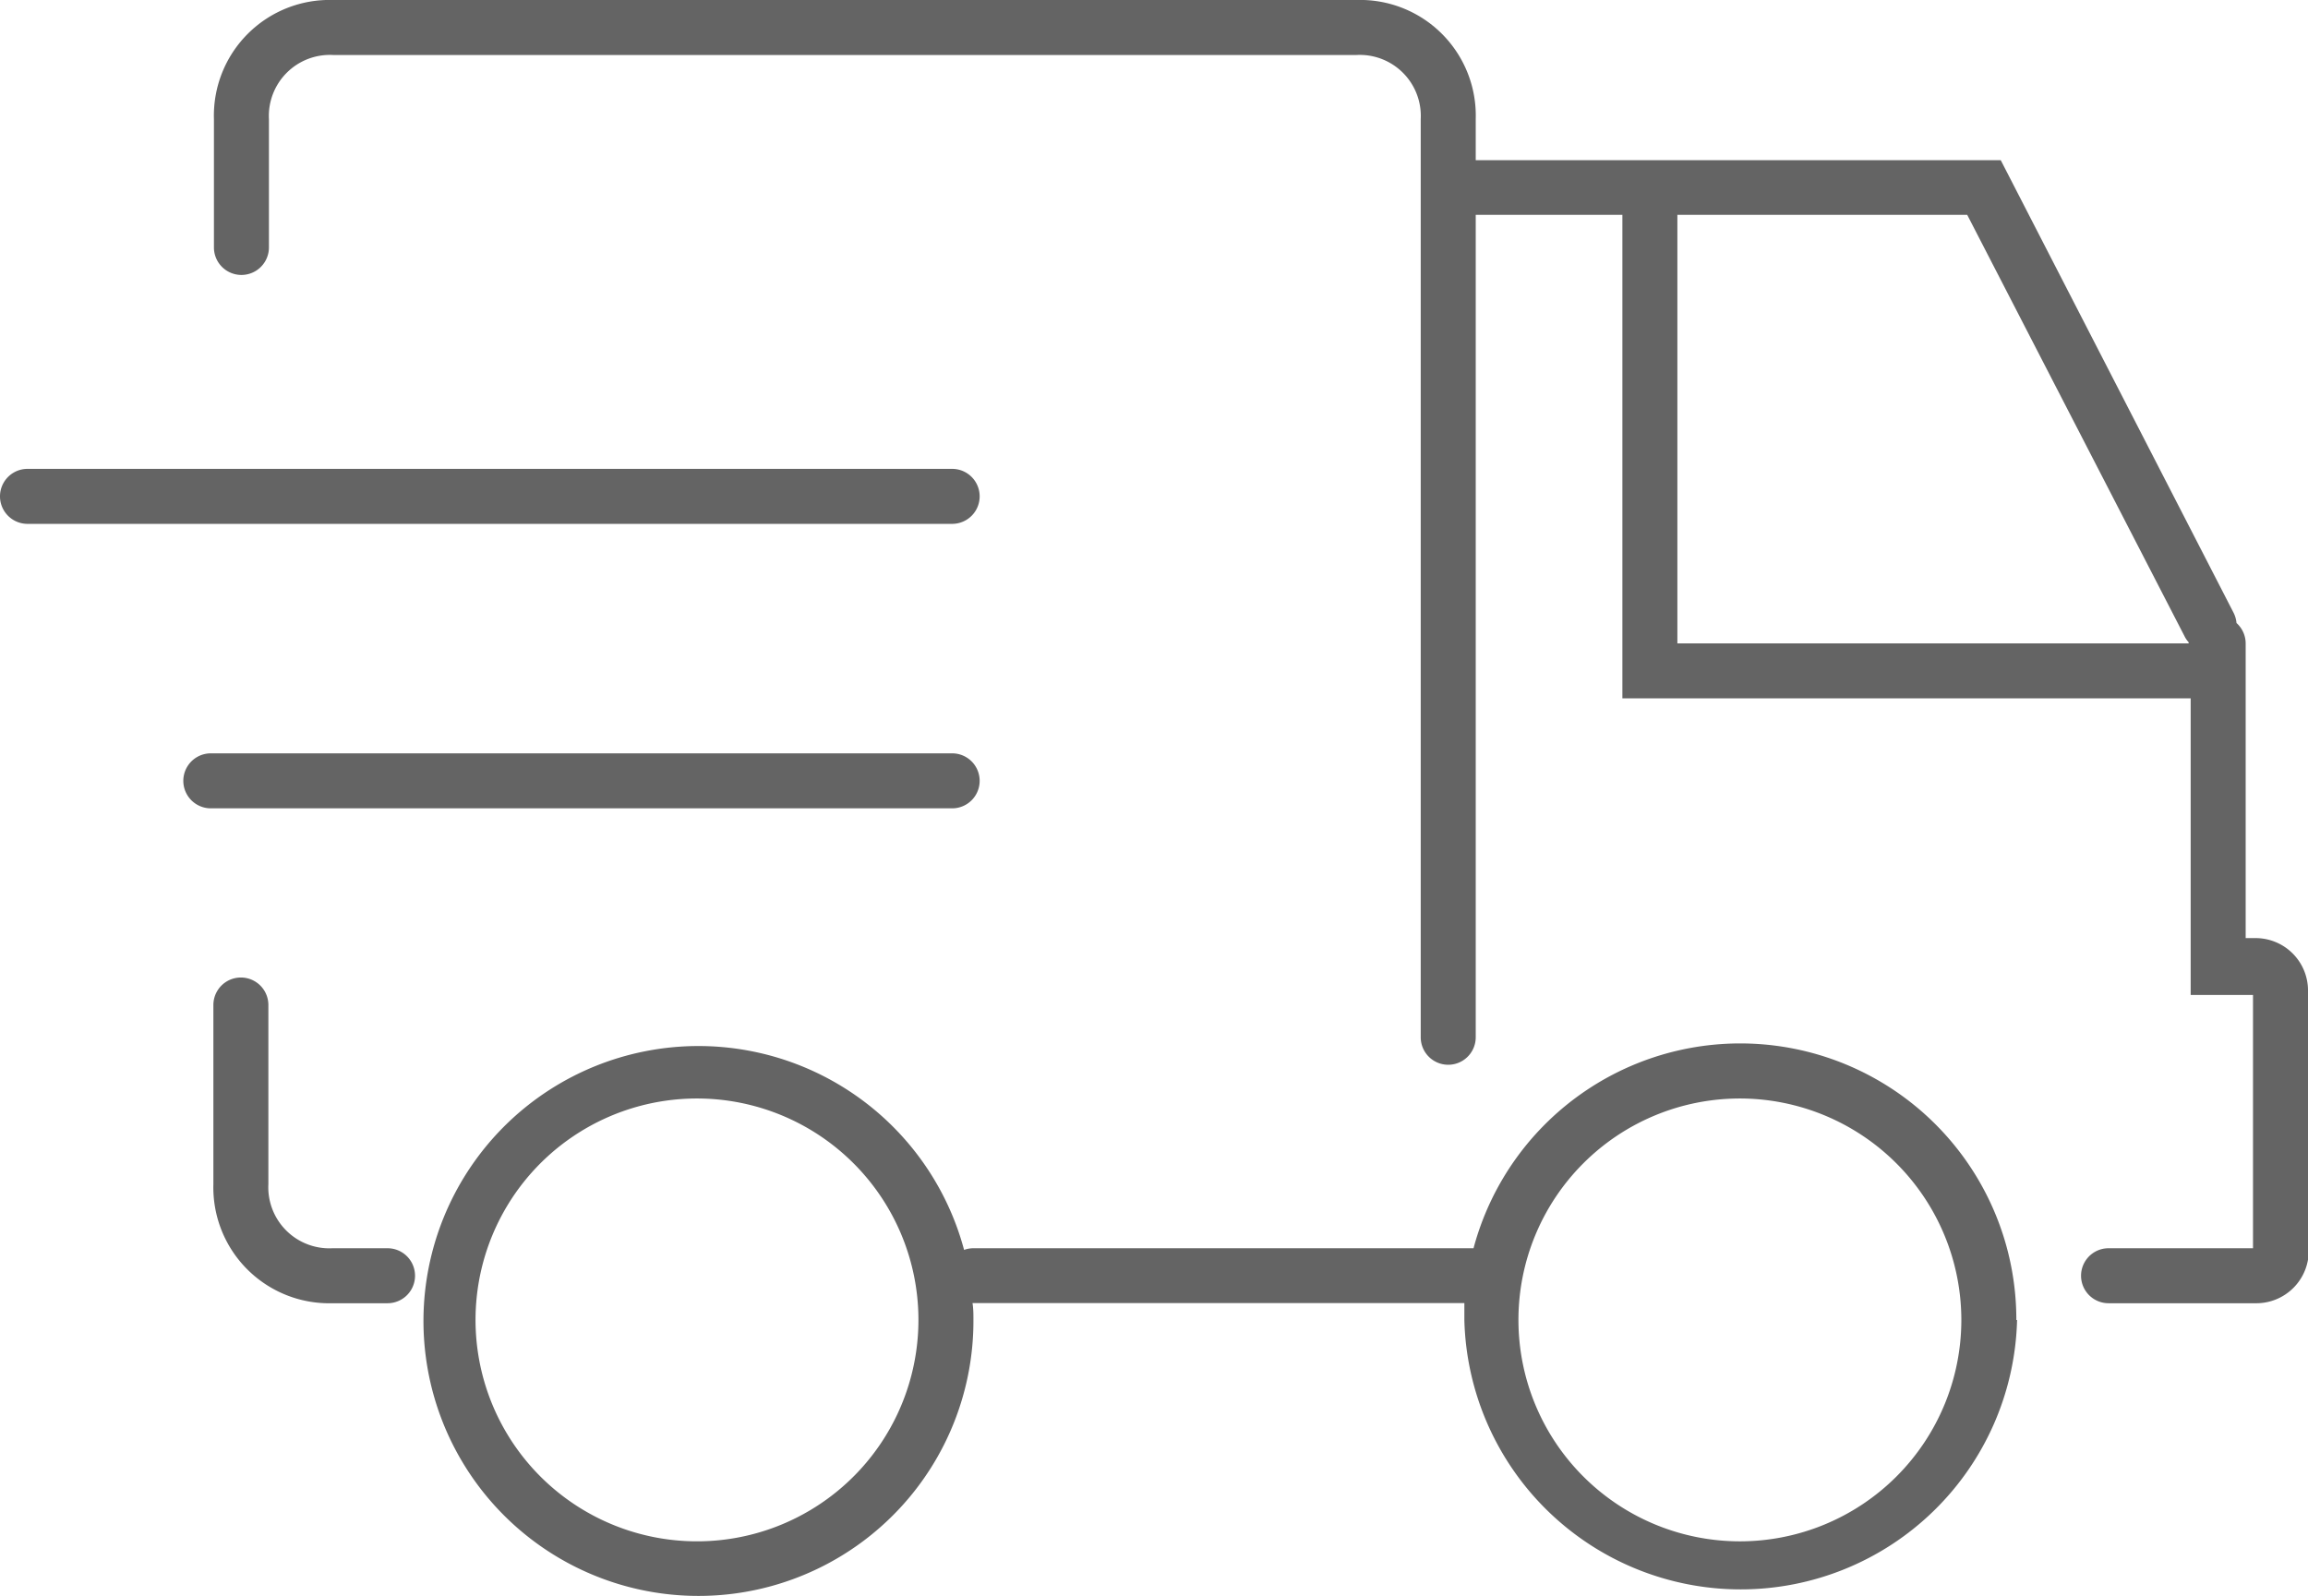
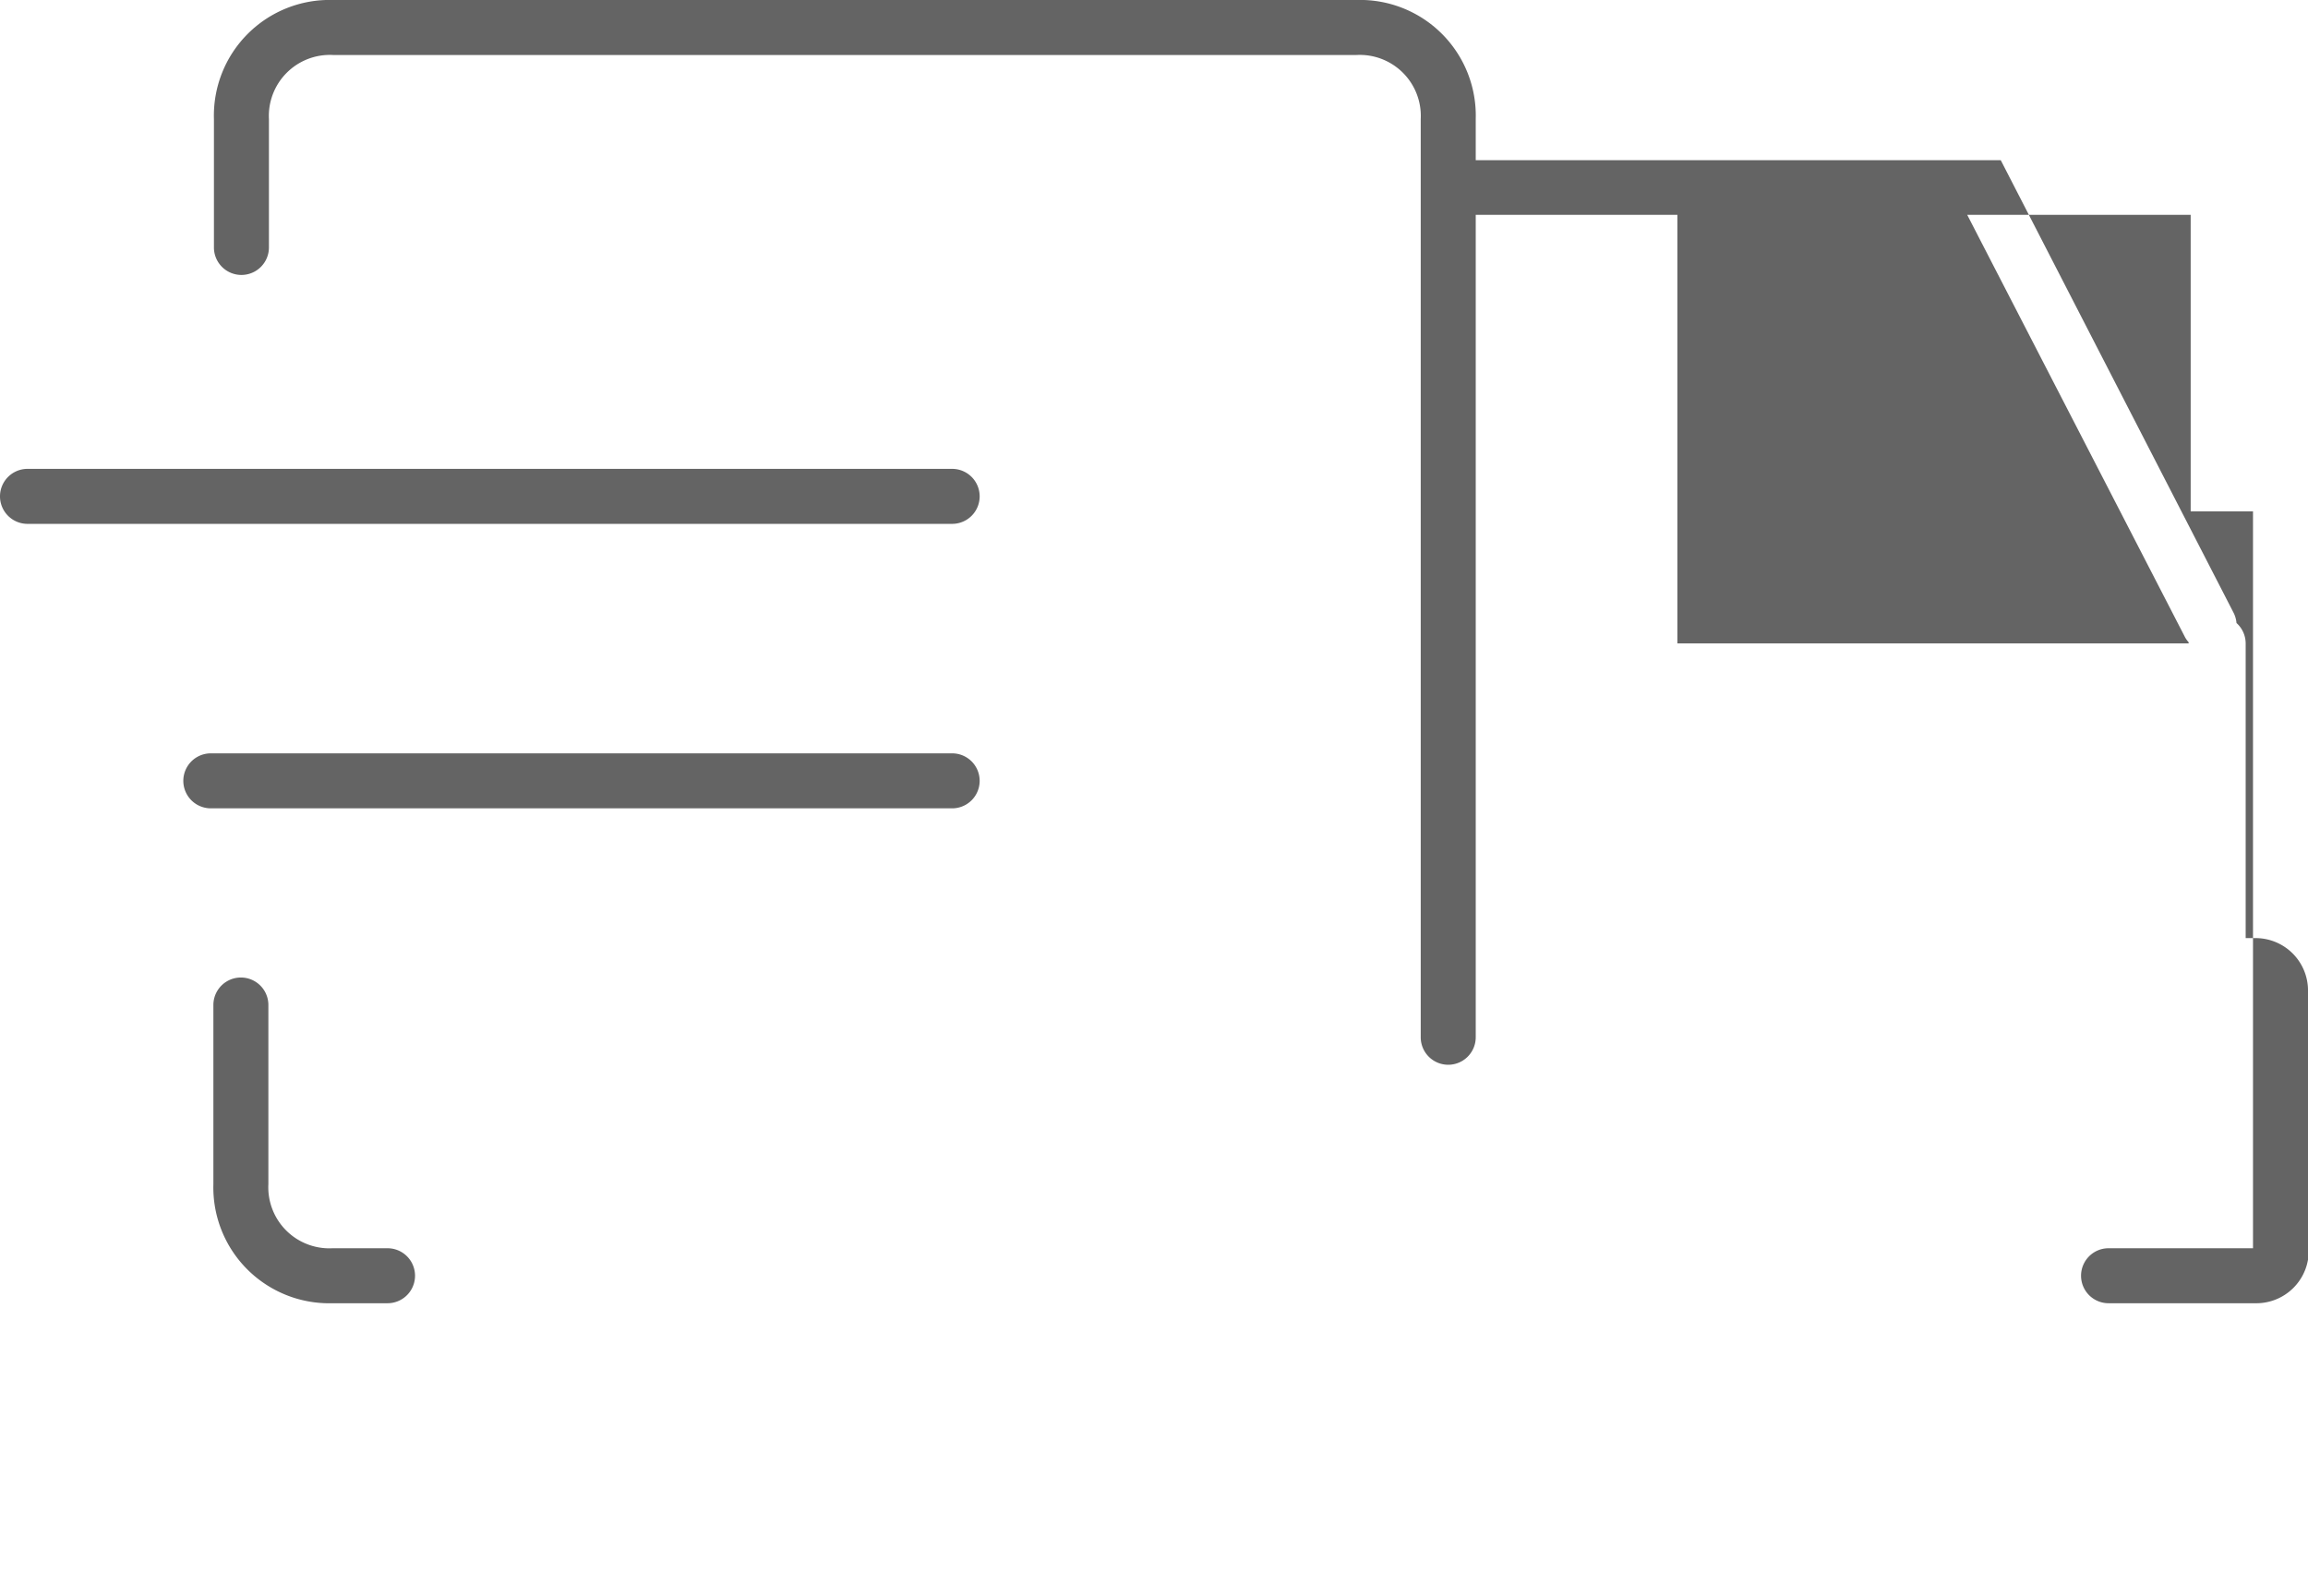
<svg xmlns="http://www.w3.org/2000/svg" id="da57773f-a1f8-4c24-ba33-5dd801104572" data-name="Ebene 1" viewBox="0 0 125.9 87.08">
  <defs>
    <style>.\37 79404ee-6a93-4f51-b7f1-82c50ab531a3{fill:none;}.\34 5e8b65d-e751-4c83-8382-04d2f6d25595{clip-path:url(#d686fac6-5fe6-4632-b826-5c4171c68268);}.\33 414d016-08be-46c1-ab64-83160280d566{fill:#646464;}</style>
    <clipPath id="d686fac6-5fe6-4632-b826-5c4171c68268" transform="translate(-553.25 -185.9)">
      <rect class="779404ee-6a93-4f51-b7f1-82c50ab531a3" x="553.25" y="185.9" width="125.9" height="87.08" />
    </clipPath>
  </defs>
  <title>ZuverlaessigeLieferung</title>
  <g class="45e8b65d-e751-4c83-8382-04d2f6d25595">
    <path class="3414d016-08be-46c1-ab64-83160280d566" d="M605.19,214.48H554.75a1.5,1.5,0,0,1,0-3h50.44a1.5,1.5,0,0,1,0,3" transform="translate(-553.25 -185.9)" />
    <path class="3414d016-08be-46c1-ab64-83160280d566" d="M605.19,230H564.75a1.5,1.5,0,0,1,0-3h40.44a1.5,1.5,0,0,1,0,3" transform="translate(-553.25 -185.9)" />
    <path class="3414d016-08be-46c1-ab64-83160280d566" d="M574.39,257h-3a6.32,6.32,0,0,1-6.5-6.5v-9.77a1.5,1.5,0,0,1,3,0v9.77a3.33,3.33,0,0,0,3.5,3.5h3a1.5,1.5,0,0,1,0,3" transform="translate(-553.25 -185.9)" />
-     <path class="3414d016-08be-46c1-ab64-83160280d566" d="M660.24,257.91a12.08,12.08,0,1,1-12.08-12.08,12.09,12.09,0,0,1,12.08,12.08m-56.89,0a12.08,12.08,0,1,1-12.07-12.08,12.08,12.08,0,0,1,12.07,12.08m59.89,0A15.06,15.06,0,0,0,633.63,254H606.32a1.51,1.51,0,0,0-.48.09,15,15,0,1,0,.51,3.84c0-.32,0-.63-.05-.94h26.83c0,.31,0,.61,0,.93a15.08,15.08,0,0,0,30.15,0" transform="translate(-553.25 -185.9)" />
-     <path class="3414d016-08be-46c1-ab64-83160280d566" d="M672.64,221H644.75V197.62h15.81l11.86,23a1.4,1.4,0,0,0,.22.32m6.51,33.07v-14a2.86,2.86,0,0,0-2.92-2.93h-.48V221a1.5,1.5,0,0,0-.5-1.11,1.54,1.54,0,0,0-.17-.58l-12.69-24.67H633.75V192.4a6.31,6.31,0,0,0-6.5-6.5H571.42a6.31,6.31,0,0,0-6.5,6.5v7a1.5,1.5,0,0,0,3,0v-7a3.33,3.33,0,0,1,3.5-3.5h55.83a3.33,3.33,0,0,1,3.5,3.5v50.09a1.5,1.5,0,0,0,3,0V197.62h8V224h31v16.18h3.4V254h-7.88a1.5,1.5,0,1,0,0,3h8a2.86,2.86,0,0,0,2.92-2.93" transform="translate(-553.25 -185.9)" />
+     <path class="3414d016-08be-46c1-ab64-83160280d566" d="M672.64,221H644.75V197.62h15.81l11.86,23a1.4,1.4,0,0,0,.22.32m6.51,33.07v-14a2.86,2.86,0,0,0-2.92-2.93h-.48V221a1.5,1.5,0,0,0-.5-1.11,1.54,1.54,0,0,0-.17-.58l-12.69-24.67H633.75V192.4a6.31,6.31,0,0,0-6.5-6.5H571.42a6.31,6.31,0,0,0-6.5,6.5v7a1.5,1.5,0,0,0,3,0v-7a3.33,3.33,0,0,1,3.5-3.5h55.83a3.33,3.33,0,0,1,3.5,3.5v50.09a1.5,1.5,0,0,0,3,0V197.62h8h31v16.18h3.4V254h-7.88a1.5,1.5,0,1,0,0,3h8a2.86,2.86,0,0,0,2.92-2.93" transform="translate(-553.25 -185.9)" />
  </g>
</svg>